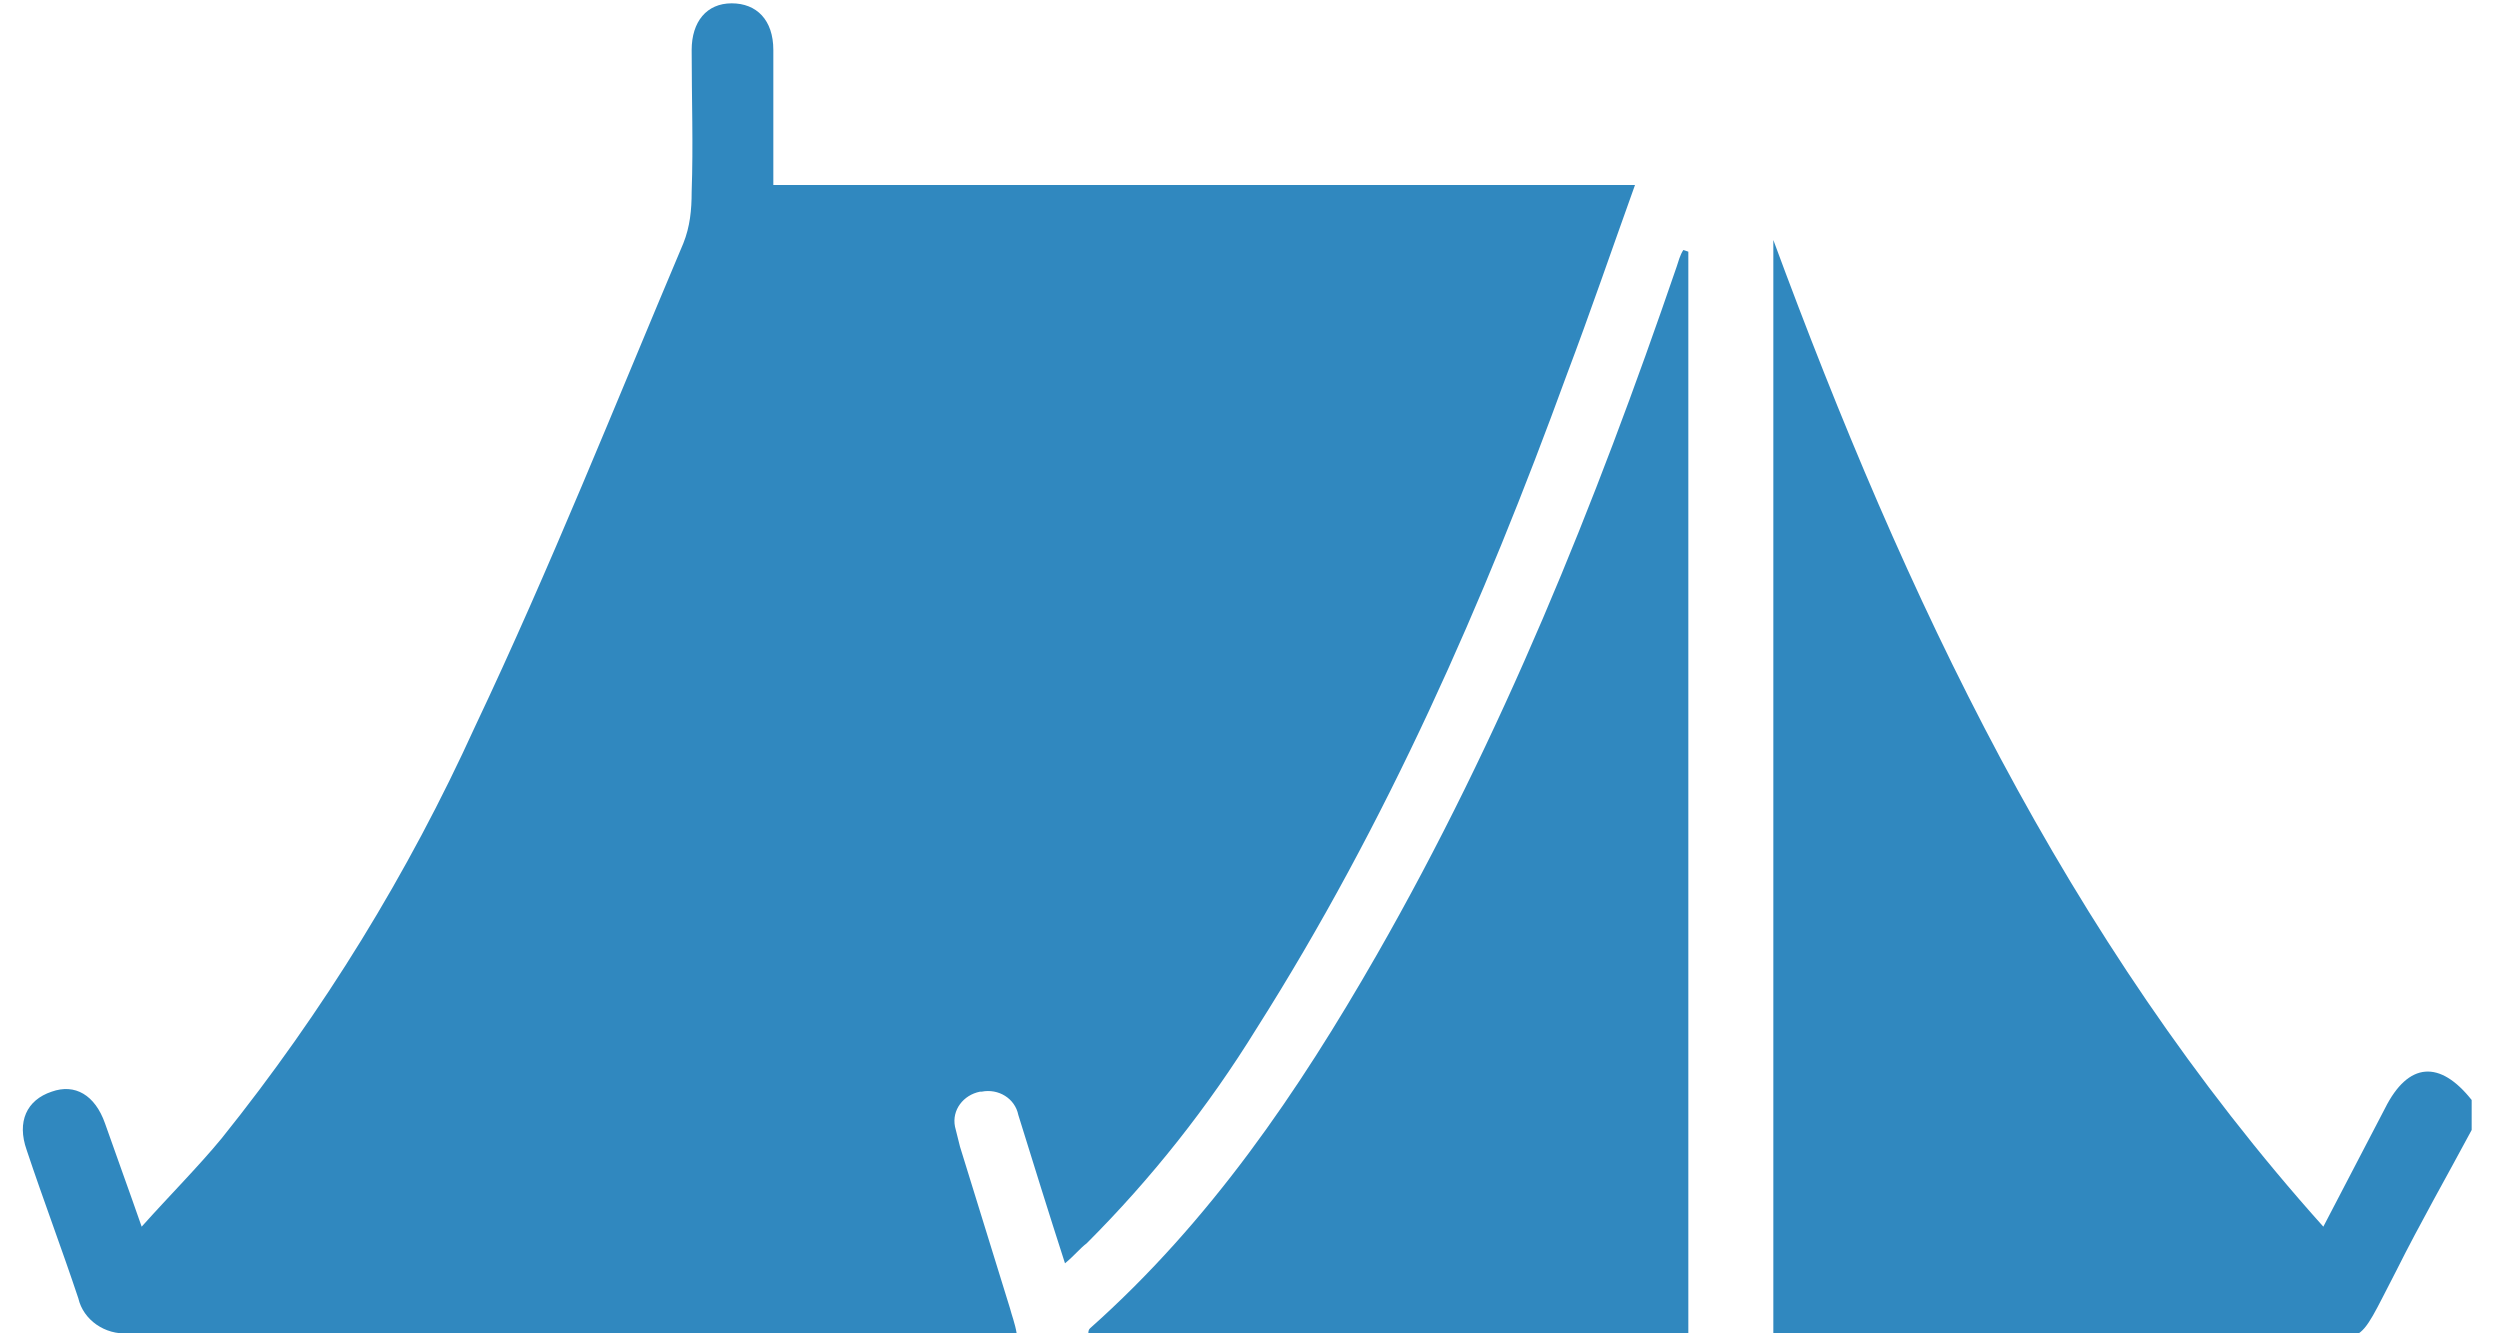
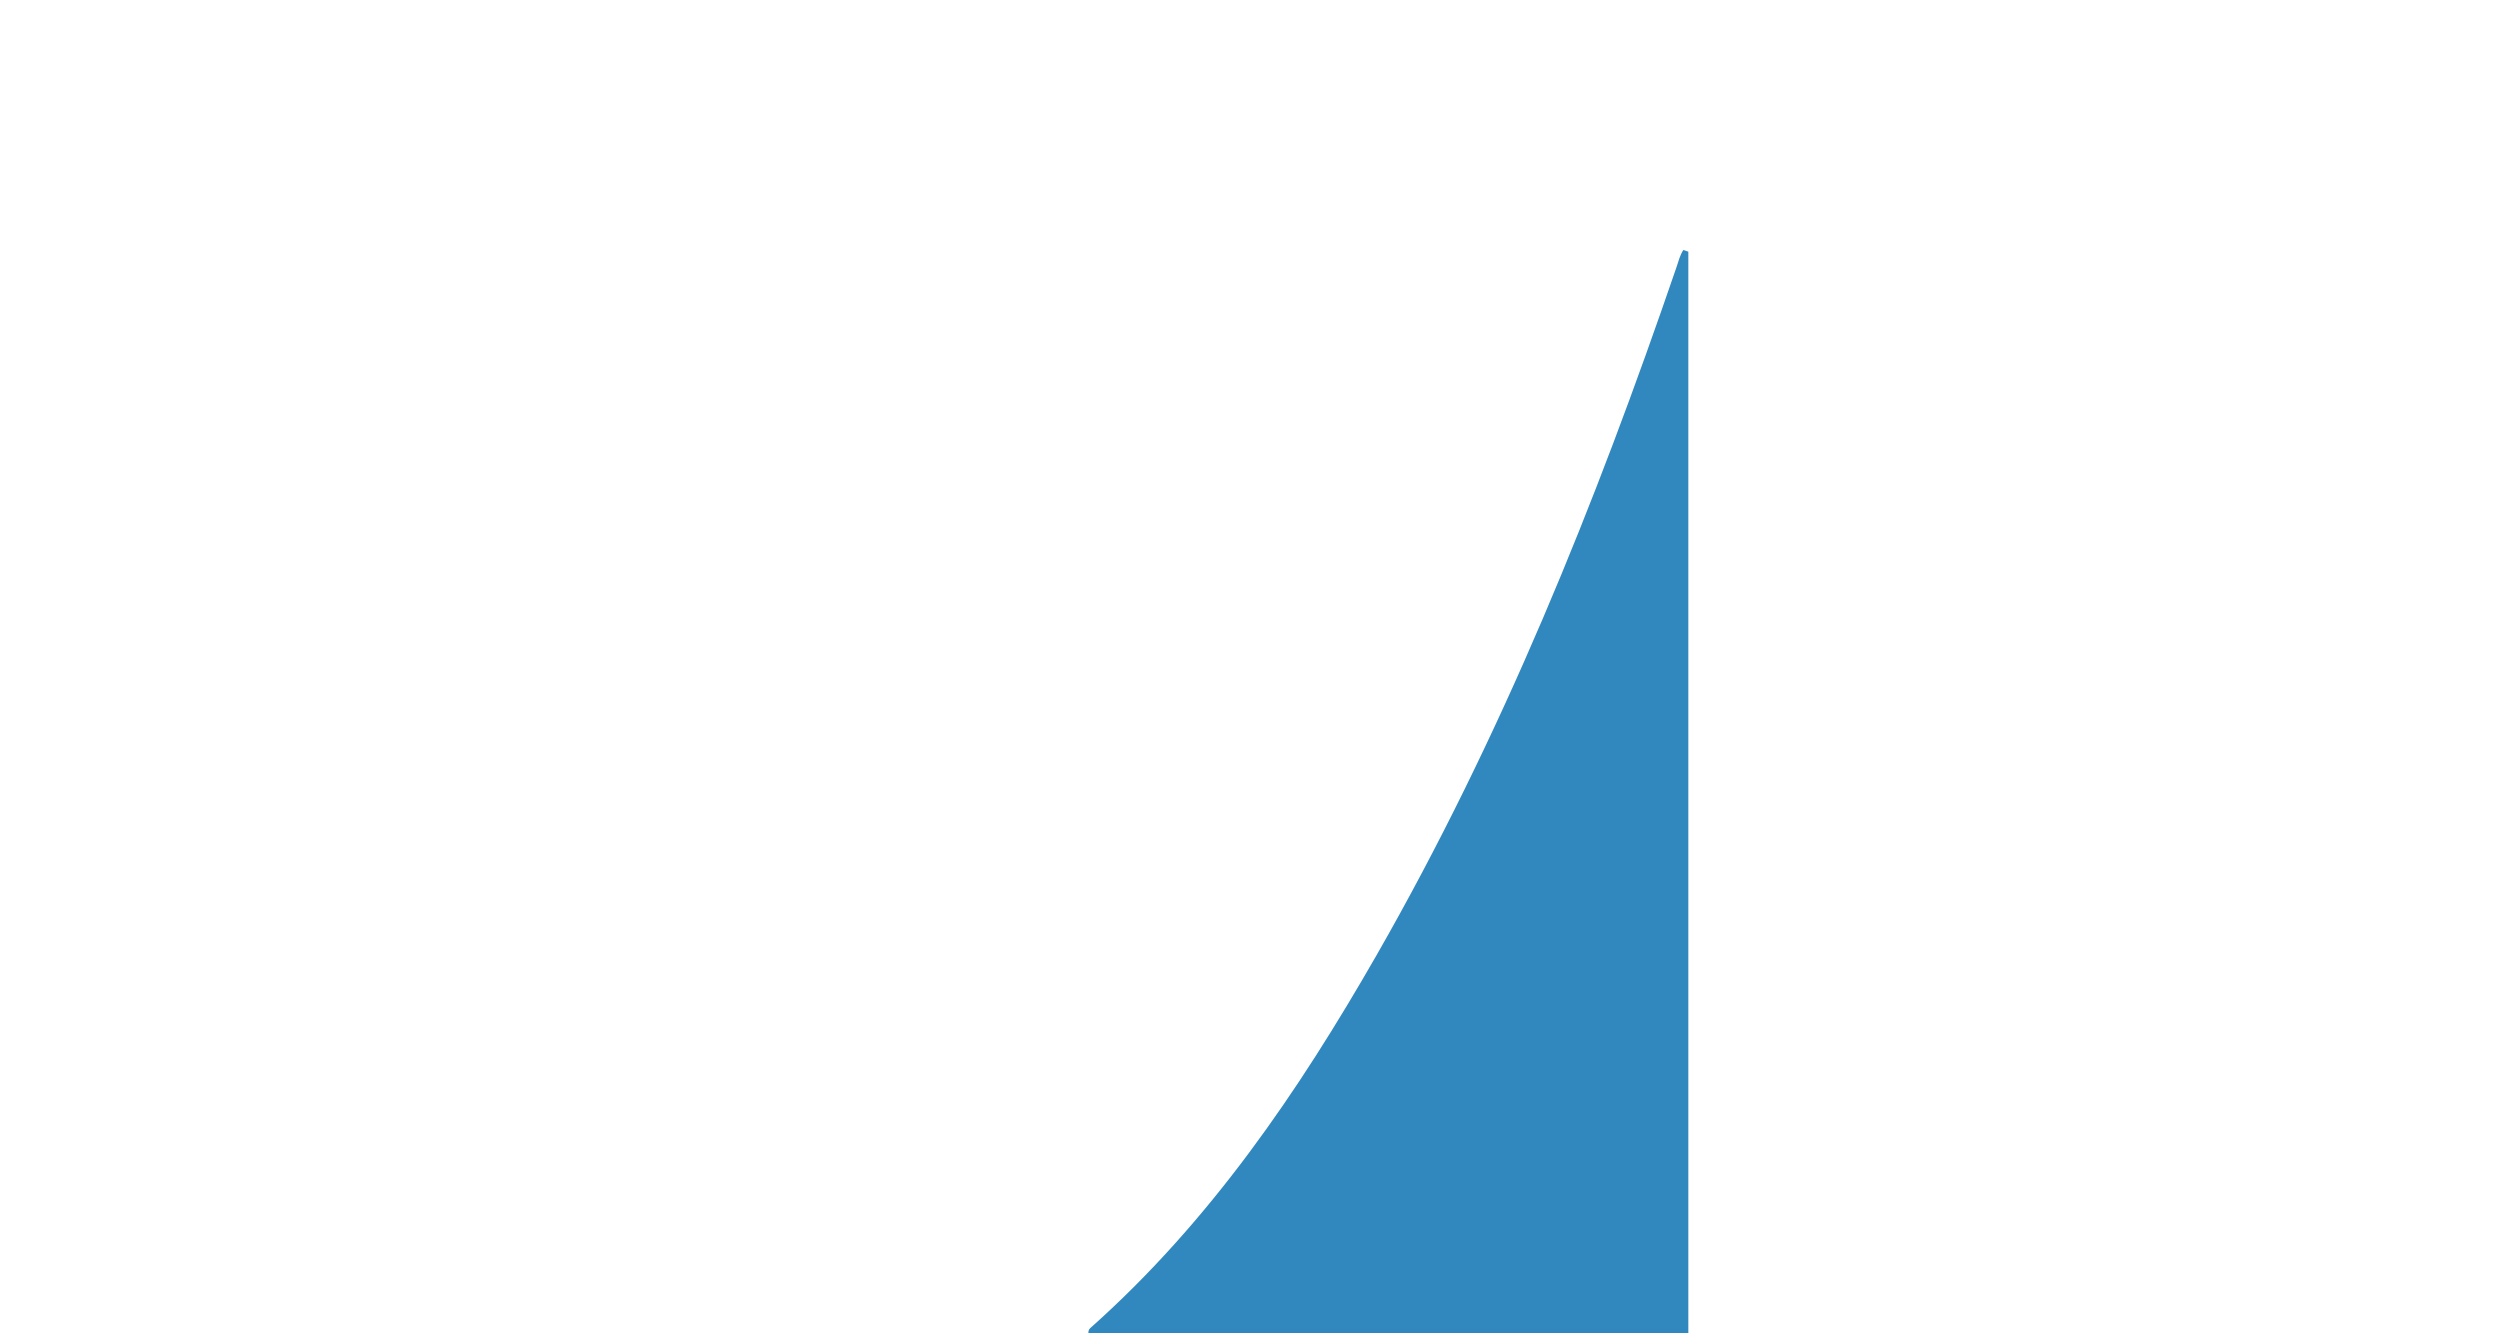
<svg xmlns="http://www.w3.org/2000/svg" version="1.1" id="Layer_1" x="0px" y="0px" viewBox="0 0 150 80" style="enable-background:new 0 0 150 80;" xml:space="preserve">
  <style type="text/css">
	.st0{fill:#3088BF;}
</style>
-   <path class="st0" d="M148.3,67.8c-1.5,2.8-3.1,5.6-4.5,8.4c-2.6,5-1.6,4-6.7,4.1c-9.6,0.1-19.2,0-28.8,0h-1.9V14.4  c7.9,21.4,17.5,41.9,33,59.2c1.3-2.5,2.5-4.8,3.7-7.1c1.4-2.8,3.3-2.9,5.2-0.5L148.3,67.8z" />
-   <path class="st0" d="M63.9,75.8c-1-3.1-1.9-6-2.8-8.9c-0.2-1-1.2-1.6-2.2-1.4c0,0-0.1,0-0.1,0c-1,0.2-1.7,1.1-1.5,2.1c0,0,0,0,0,0  c0.1,0.4,0.2,0.8,0.3,1.2c1,3.2,2,6.5,3,9.7c0.1,0.4,0.3,0.9,0.4,1.5h-1.8c-17.2,0-34.3,0-51.5,0c-1.4,0.1-2.7-0.8-3-2.1  c-1-3-2.1-5.9-3.1-8.9c-0.6-1.7,0-3,1.5-3.5c1.4-0.5,2.6,0.2,3.2,1.9c0.7,2,1.4,3.9,2.2,6.2c1.7-1.9,3.4-3.6,4.8-5.3  c6.1-7.6,11.2-15.9,15.2-24.7C33,34.1,36.9,24.3,41,14.6c0.4-1,0.5-2,0.5-3.1c0.1-2.8,0-5.6,0-8.5c0-1.7,0.9-2.8,2.4-2.8  c1.5,0,2.5,1,2.5,2.8c0,2.7,0,5.3,0,8.1h51.7c-1.4,3.9-2.7,7.7-4.1,11.4C89,36.2,83.2,49.4,75.4,61.7c-2.9,4.7-6.3,9-10.2,12.9  C64.8,74.9,64.5,75.3,63.9,75.8z" />
  <path class="st0" d="M101.3,15.1v65h-36c0-0.2,0-0.3,0.1-0.4c7.2-6.4,12.5-14.2,17.2-22.4c7.5-13.1,13.1-27,18-41.3  c0.1-0.3,0.2-0.7,0.4-1L101.3,15.1z" />
</svg>